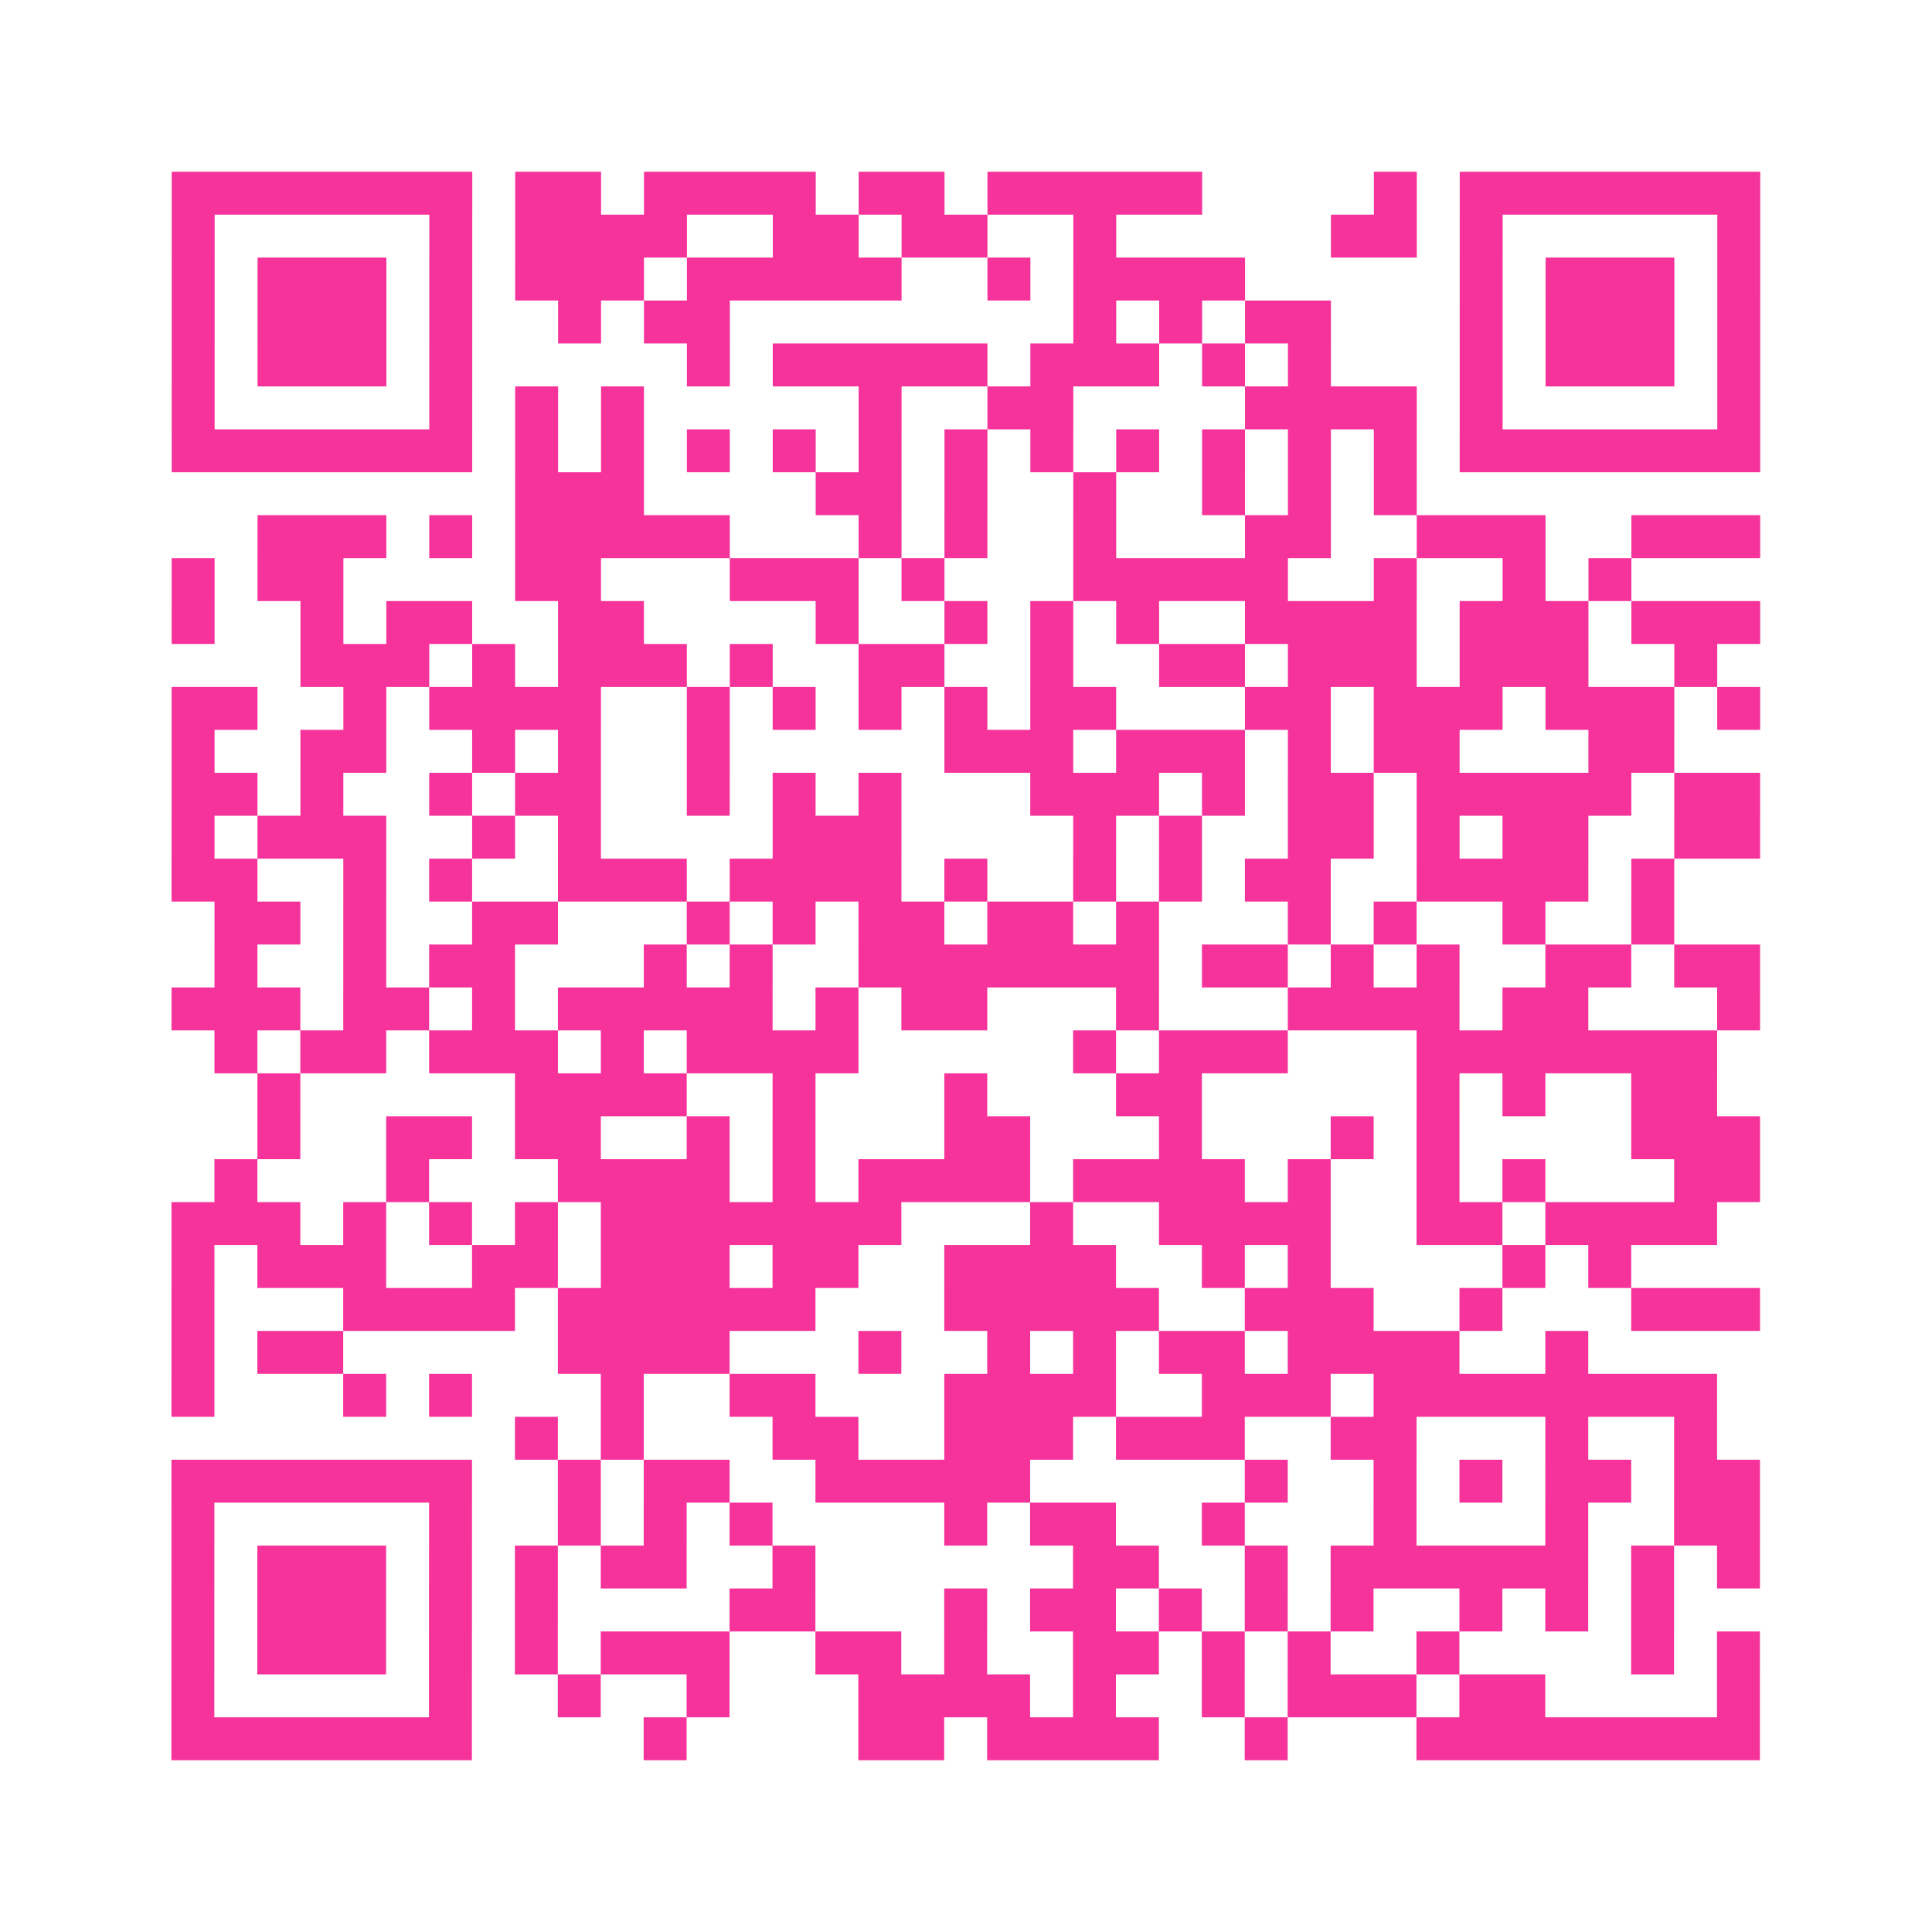
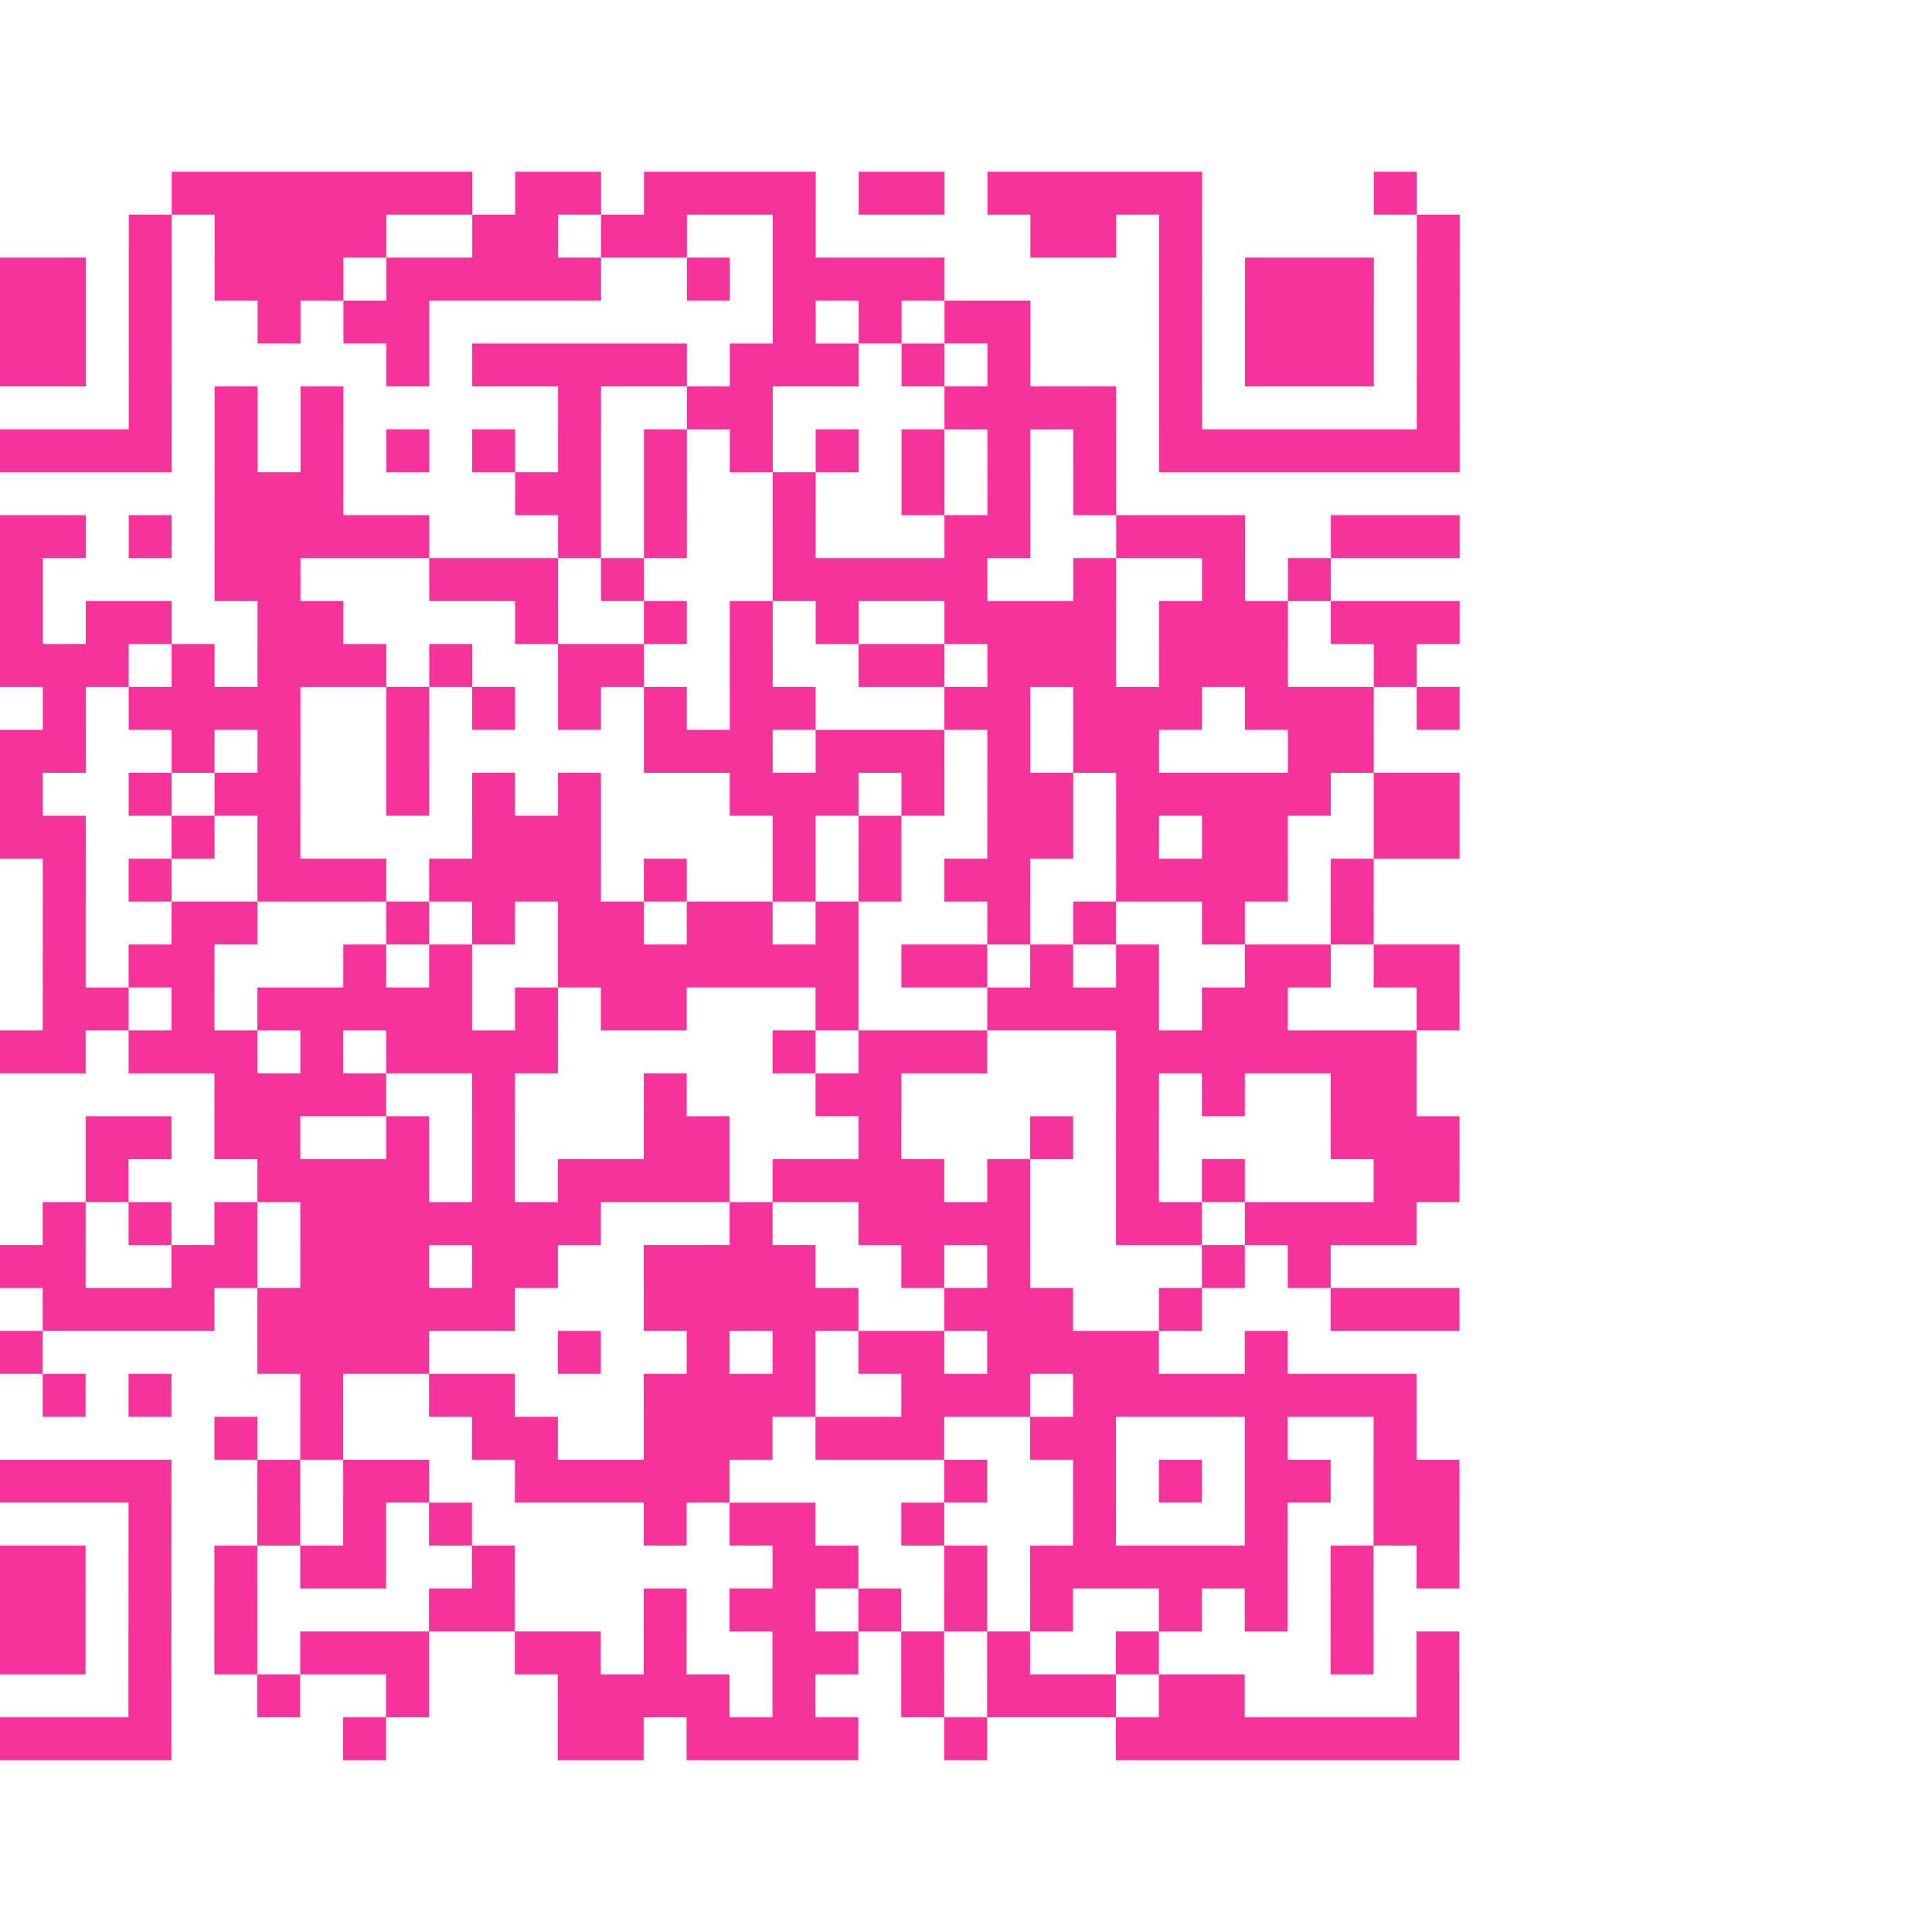
<svg xmlns="http://www.w3.org/2000/svg" viewBox="0 0 45 45" class="pyqrcode">
-   <path fill="transparent" d="M0 0h45v45h-45z" />
-   <path stroke="#f6339b" class="pyqrline" d="M4 4.5h7m1 0h2m1 0h4m1 0h2m1 0h5m4 0h1m1 0h7m-37 1h1m5 0h1m1 0h4m2 0h2m1 0h2m2 0h1m5 0h2m1 0h1m5 0h1m-37 1h1m1 0h3m1 0h1m1 0h3m1 0h5m2 0h1m1 0h4m5 0h1m1 0h3m1 0h1m-37 1h1m1 0h3m1 0h1m2 0h1m1 0h2m8 0h1m1 0h1m1 0h2m3 0h1m1 0h3m1 0h1m-37 1h1m1 0h3m1 0h1m5 0h1m1 0h5m1 0h3m1 0h1m1 0h1m3 0h1m1 0h3m1 0h1m-37 1h1m5 0h1m1 0h1m1 0h1m5 0h1m2 0h2m4 0h4m1 0h1m5 0h1m-37 1h7m1 0h1m1 0h1m1 0h1m1 0h1m1 0h1m1 0h1m1 0h1m1 0h1m1 0h1m1 0h1m1 0h1m1 0h7m-29 1h3m4 0h2m1 0h1m2 0h1m2 0h1m1 0h1m1 0h1m-27 1h3m1 0h1m1 0h5m3 0h1m1 0h1m2 0h1m3 0h2m2 0h3m2 0h3m-37 1h1m1 0h2m4 0h2m3 0h3m1 0h1m3 0h5m2 0h1m2 0h1m1 0h1m-34 1h1m2 0h1m1 0h2m2 0h2m4 0h1m2 0h1m1 0h1m1 0h1m2 0h4m1 0h3m1 0h3m-34 1h3m1 0h1m1 0h3m1 0h1m2 0h2m2 0h1m2 0h2m1 0h3m1 0h3m2 0h1m-36 1h2m2 0h1m1 0h4m2 0h1m1 0h1m1 0h1m1 0h1m1 0h2m3 0h2m1 0h3m1 0h3m1 0h1m-37 1h1m2 0h2m2 0h1m1 0h1m2 0h1m5 0h3m1 0h3m1 0h1m1 0h2m3 0h2m-35 1h2m1 0h1m2 0h1m1 0h2m2 0h1m1 0h1m1 0h1m3 0h3m1 0h1m1 0h2m1 0h5m1 0h2m-37 1h1m1 0h3m2 0h1m1 0h1m4 0h3m4 0h1m1 0h1m2 0h2m1 0h1m1 0h2m2 0h2m-37 1h2m2 0h1m1 0h1m2 0h3m1 0h4m1 0h1m2 0h1m1 0h1m1 0h2m2 0h4m1 0h1m-34 1h2m1 0h1m2 0h2m3 0h1m1 0h1m1 0h2m1 0h2m1 0h1m3 0h1m1 0h1m2 0h1m2 0h1m-34 1h1m2 0h1m1 0h2m3 0h1m1 0h1m2 0h7m1 0h2m1 0h1m1 0h1m2 0h2m1 0h2m-37 1h3m1 0h2m1 0h1m1 0h5m1 0h1m1 0h2m3 0h1m3 0h4m1 0h2m3 0h1m-36 1h1m1 0h2m1 0h3m1 0h1m1 0h4m5 0h1m1 0h3m3 0h7m-34 1h1m5 0h4m2 0h1m3 0h1m3 0h2m5 0h1m1 0h1m2 0h2m-34 1h1m2 0h2m1 0h2m2 0h1m1 0h1m3 0h2m3 0h1m3 0h1m1 0h1m4 0h3m-36 1h1m3 0h1m3 0h4m1 0h1m1 0h4m1 0h4m1 0h1m2 0h1m1 0h1m3 0h2m-37 1h3m1 0h1m1 0h1m1 0h1m1 0h7m3 0h1m2 0h4m2 0h2m1 0h4m-36 1h1m1 0h3m2 0h2m1 0h3m1 0h2m2 0h4m2 0h1m1 0h1m4 0h1m1 0h1m-34 1h1m3 0h4m1 0h6m3 0h5m2 0h3m2 0h1m3 0h3m-37 1h1m1 0h2m5 0h4m3 0h1m2 0h1m1 0h1m1 0h2m1 0h4m2 0h1m-33 1h1m3 0h1m1 0h1m3 0h1m2 0h2m3 0h4m2 0h3m1 0h8m-28 1h1m1 0h1m3 0h2m2 0h3m1 0h3m2 0h2m3 0h1m2 0h1m-36 1h7m2 0h1m1 0h2m2 0h5m5 0h1m2 0h1m1 0h1m1 0h2m1 0h2m-37 1h1m5 0h1m2 0h1m1 0h1m1 0h1m4 0h1m1 0h2m2 0h1m3 0h1m3 0h1m2 0h2m-37 1h1m1 0h3m1 0h1m1 0h1m1 0h2m2 0h1m6 0h2m2 0h1m1 0h6m1 0h1m1 0h1m-37 1h1m1 0h3m1 0h1m1 0h1m4 0h2m3 0h1m1 0h2m1 0h1m1 0h1m1 0h1m2 0h1m1 0h1m1 0h1m-35 1h1m1 0h3m1 0h1m1 0h1m1 0h3m2 0h2m1 0h1m2 0h2m1 0h1m1 0h1m2 0h1m4 0h1m1 0h1m-37 1h1m5 0h1m2 0h1m2 0h1m3 0h4m1 0h1m2 0h1m1 0h3m1 0h2m4 0h1m-37 1h7m4 0h1m4 0h2m1 0h4m2 0h1m3 0h8" />
+   <path stroke="#f6339b" class="pyqrline" d="M4 4.5h7m1 0h2m1 0h4m1 0h2m1 0h5m4 0h1m1 0m-37 1h1m5 0h1m1 0h4m2 0h2m1 0h2m2 0h1m5 0h2m1 0h1m5 0h1m-37 1h1m1 0h3m1 0h1m1 0h3m1 0h5m2 0h1m1 0h4m5 0h1m1 0h3m1 0h1m-37 1h1m1 0h3m1 0h1m2 0h1m1 0h2m8 0h1m1 0h1m1 0h2m3 0h1m1 0h3m1 0h1m-37 1h1m1 0h3m1 0h1m5 0h1m1 0h5m1 0h3m1 0h1m1 0h1m3 0h1m1 0h3m1 0h1m-37 1h1m5 0h1m1 0h1m1 0h1m5 0h1m2 0h2m4 0h4m1 0h1m5 0h1m-37 1h7m1 0h1m1 0h1m1 0h1m1 0h1m1 0h1m1 0h1m1 0h1m1 0h1m1 0h1m1 0h1m1 0h1m1 0h7m-29 1h3m4 0h2m1 0h1m2 0h1m2 0h1m1 0h1m1 0h1m-27 1h3m1 0h1m1 0h5m3 0h1m1 0h1m2 0h1m3 0h2m2 0h3m2 0h3m-37 1h1m1 0h2m4 0h2m3 0h3m1 0h1m3 0h5m2 0h1m2 0h1m1 0h1m-34 1h1m2 0h1m1 0h2m2 0h2m4 0h1m2 0h1m1 0h1m1 0h1m2 0h4m1 0h3m1 0h3m-34 1h3m1 0h1m1 0h3m1 0h1m2 0h2m2 0h1m2 0h2m1 0h3m1 0h3m2 0h1m-36 1h2m2 0h1m1 0h4m2 0h1m1 0h1m1 0h1m1 0h1m1 0h2m3 0h2m1 0h3m1 0h3m1 0h1m-37 1h1m2 0h2m2 0h1m1 0h1m2 0h1m5 0h3m1 0h3m1 0h1m1 0h2m3 0h2m-35 1h2m1 0h1m2 0h1m1 0h2m2 0h1m1 0h1m1 0h1m3 0h3m1 0h1m1 0h2m1 0h5m1 0h2m-37 1h1m1 0h3m2 0h1m1 0h1m4 0h3m4 0h1m1 0h1m2 0h2m1 0h1m1 0h2m2 0h2m-37 1h2m2 0h1m1 0h1m2 0h3m1 0h4m1 0h1m2 0h1m1 0h1m1 0h2m2 0h4m1 0h1m-34 1h2m1 0h1m2 0h2m3 0h1m1 0h1m1 0h2m1 0h2m1 0h1m3 0h1m1 0h1m2 0h1m2 0h1m-34 1h1m2 0h1m1 0h2m3 0h1m1 0h1m2 0h7m1 0h2m1 0h1m1 0h1m2 0h2m1 0h2m-37 1h3m1 0h2m1 0h1m1 0h5m1 0h1m1 0h2m3 0h1m3 0h4m1 0h2m3 0h1m-36 1h1m1 0h2m1 0h3m1 0h1m1 0h4m5 0h1m1 0h3m3 0h7m-34 1h1m5 0h4m2 0h1m3 0h1m3 0h2m5 0h1m1 0h1m2 0h2m-34 1h1m2 0h2m1 0h2m2 0h1m1 0h1m3 0h2m3 0h1m3 0h1m1 0h1m4 0h3m-36 1h1m3 0h1m3 0h4m1 0h1m1 0h4m1 0h4m1 0h1m2 0h1m1 0h1m3 0h2m-37 1h3m1 0h1m1 0h1m1 0h1m1 0h7m3 0h1m2 0h4m2 0h2m1 0h4m-36 1h1m1 0h3m2 0h2m1 0h3m1 0h2m2 0h4m2 0h1m1 0h1m4 0h1m1 0h1m-34 1h1m3 0h4m1 0h6m3 0h5m2 0h3m2 0h1m3 0h3m-37 1h1m1 0h2m5 0h4m3 0h1m2 0h1m1 0h1m1 0h2m1 0h4m2 0h1m-33 1h1m3 0h1m1 0h1m3 0h1m2 0h2m3 0h4m2 0h3m1 0h8m-28 1h1m1 0h1m3 0h2m2 0h3m1 0h3m2 0h2m3 0h1m2 0h1m-36 1h7m2 0h1m1 0h2m2 0h5m5 0h1m2 0h1m1 0h1m1 0h2m1 0h2m-37 1h1m5 0h1m2 0h1m1 0h1m1 0h1m4 0h1m1 0h2m2 0h1m3 0h1m3 0h1m2 0h2m-37 1h1m1 0h3m1 0h1m1 0h1m1 0h2m2 0h1m6 0h2m2 0h1m1 0h6m1 0h1m1 0h1m-37 1h1m1 0h3m1 0h1m1 0h1m4 0h2m3 0h1m1 0h2m1 0h1m1 0h1m1 0h1m2 0h1m1 0h1m1 0h1m-35 1h1m1 0h3m1 0h1m1 0h1m1 0h3m2 0h2m1 0h1m2 0h2m1 0h1m1 0h1m2 0h1m4 0h1m1 0h1m-37 1h1m5 0h1m2 0h1m2 0h1m3 0h4m1 0h1m2 0h1m1 0h3m1 0h2m4 0h1m-37 1h7m4 0h1m4 0h2m1 0h4m2 0h1m3 0h8" />
</svg>